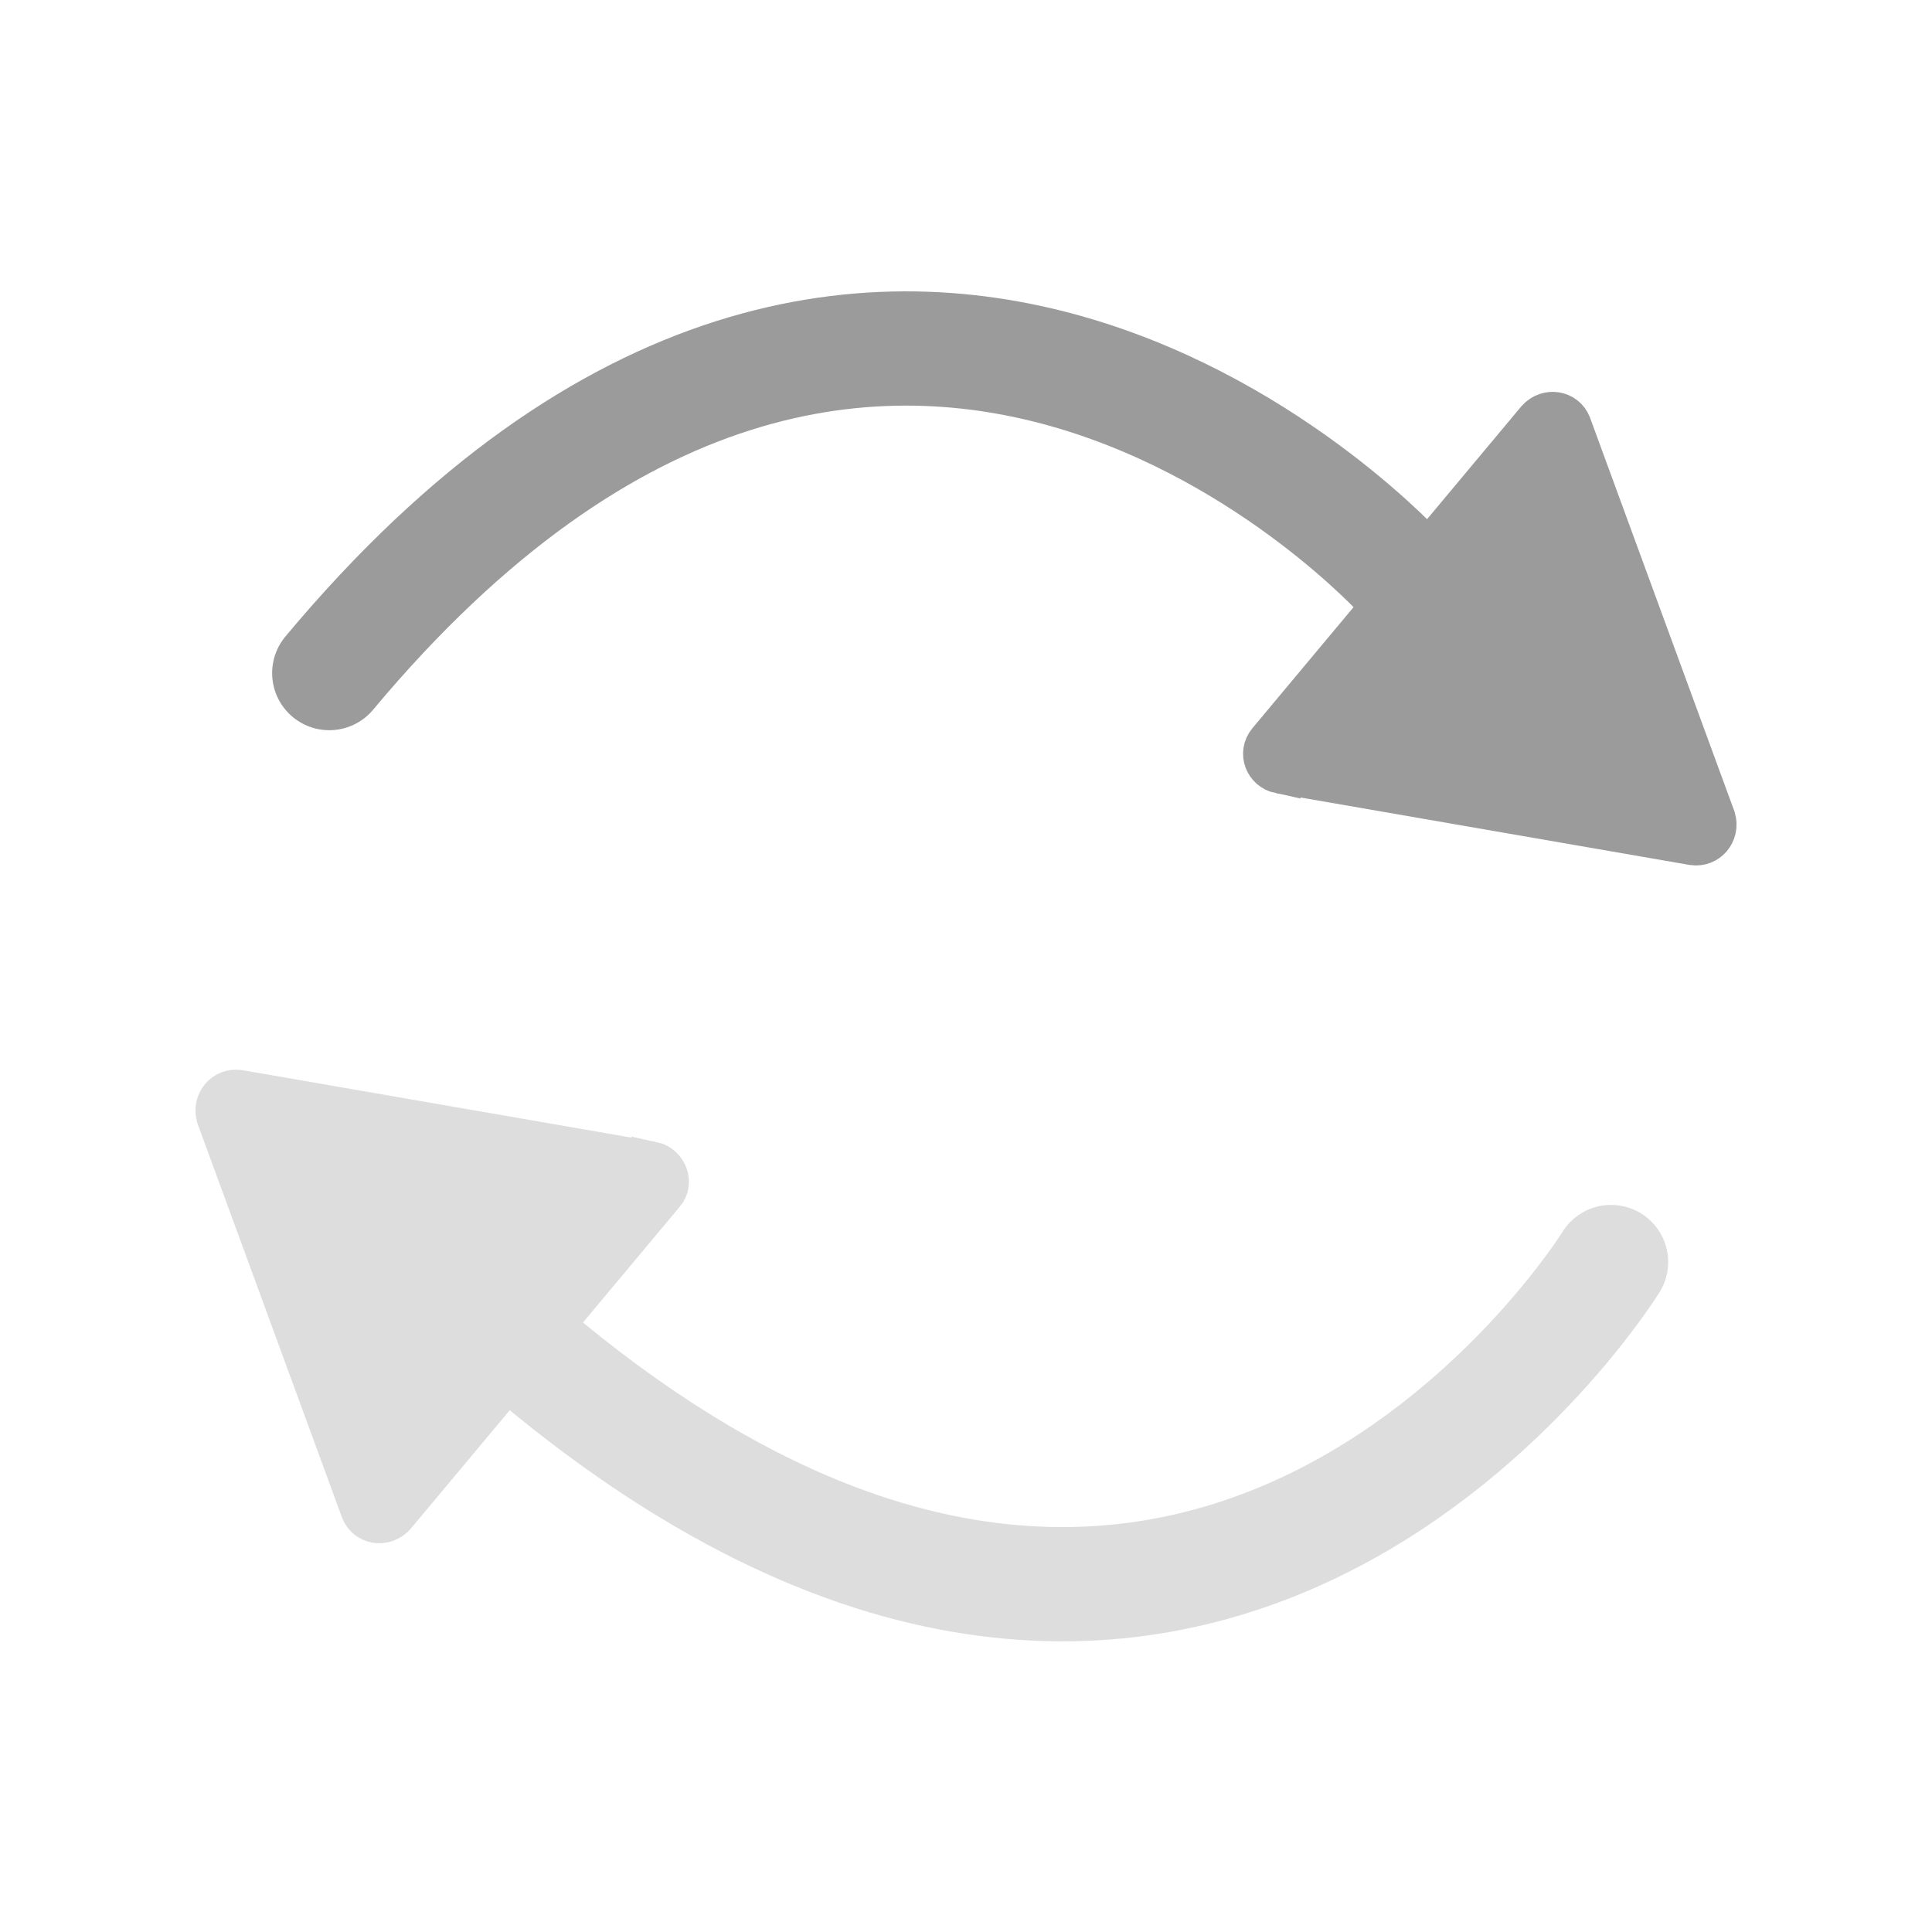
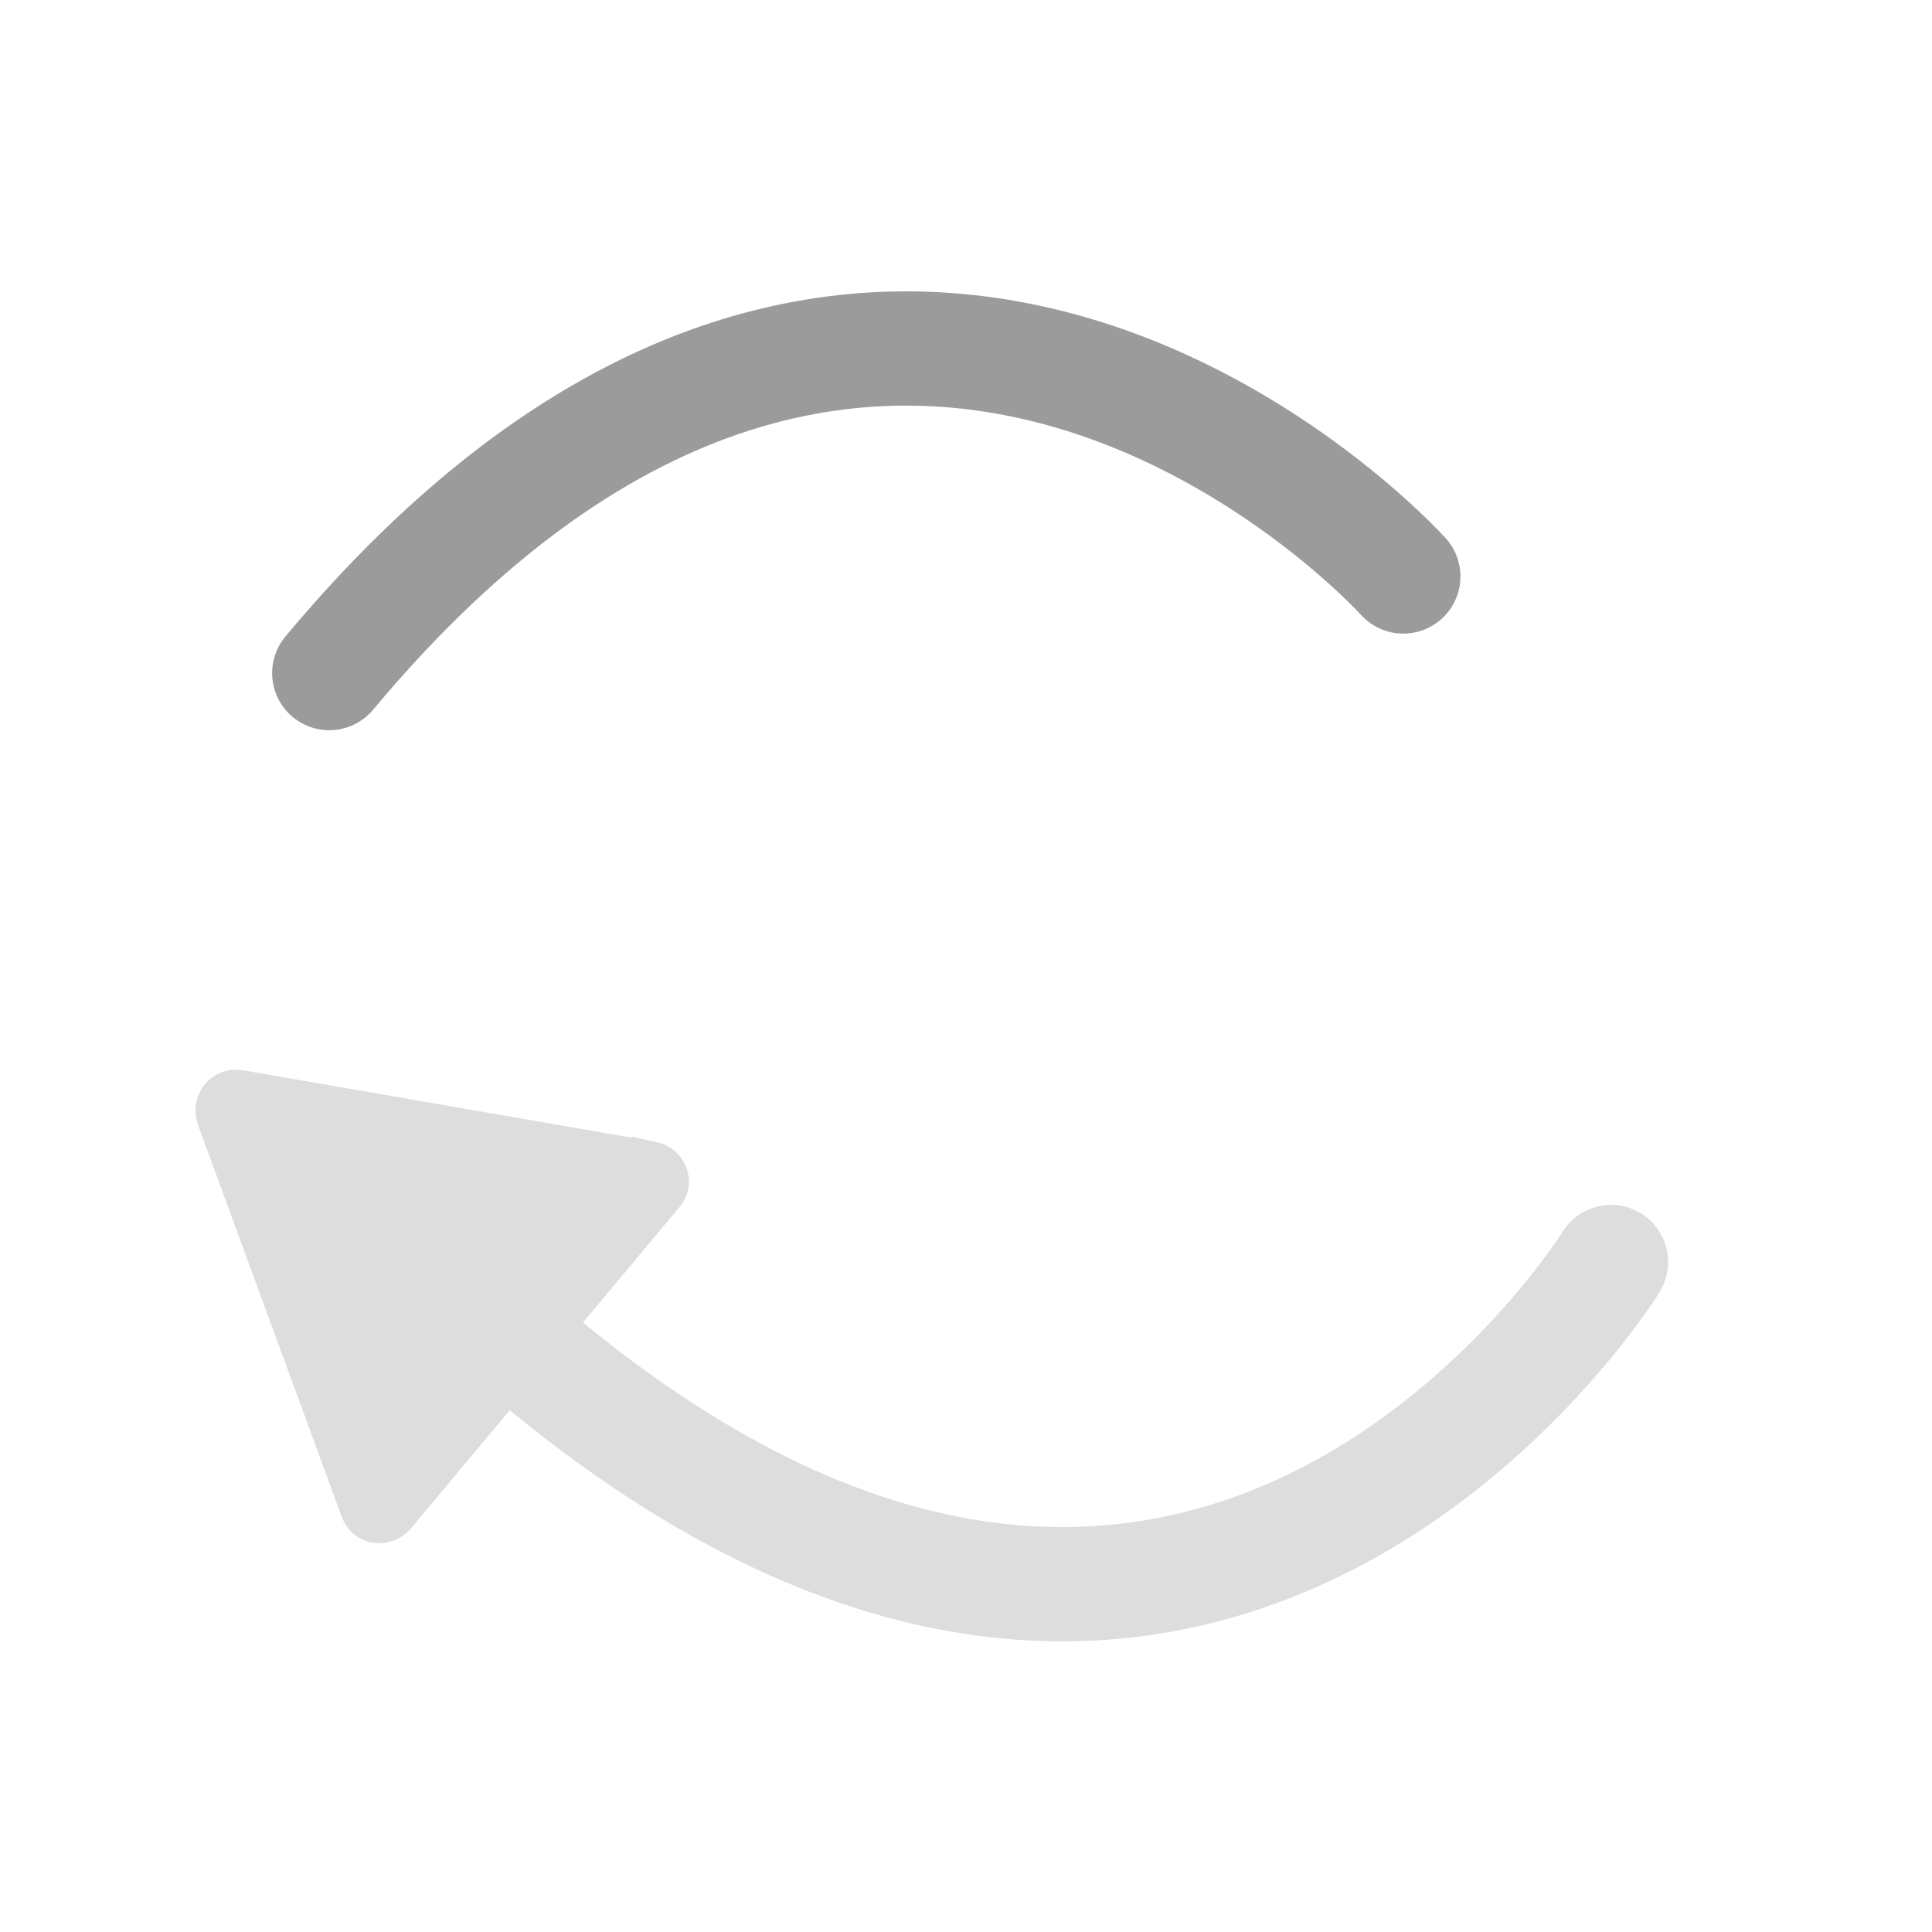
<svg xmlns="http://www.w3.org/2000/svg" viewBox="0 0 186 186">
  <g stroke="#9b9b9b" stroke-miterlimit="10">
-     <path d="M123.2 74.4l39.8 6.9c1.4.2 2.5-1.1 2.1-2.5l-13.9-37.9c-.5-1.3-2.2-1.6-3.2-.5l-25.9 31c-.9 1.1-.3 2.7 1.1 3z" fill="#9b9b9b" stroke-width="4" />
    <path d="M135.1 55.5S85.5.4 31.7 64.8" fill="none" stroke-width="11" stroke-linecap="round" />
  </g>
  <path d="M62.8 111.9L23 105c-1.4-.2-2.5 1.1-2.1 2.5l13.9 37.9c.5 1.3 2.2 1.6 3.2.5l25.9-31c.9-1 .3-2.7-1.1-3z" fill="#ddd" stroke="#ddd" stroke-width="4" stroke-miterlimit="10" />
  <path d="M155.1 121.5s-39 63.1-103.4 9.3" fill="none" stroke="#ddd" stroke-width="11" stroke-linecap="round" stroke-miterlimit="10" />
</svg>